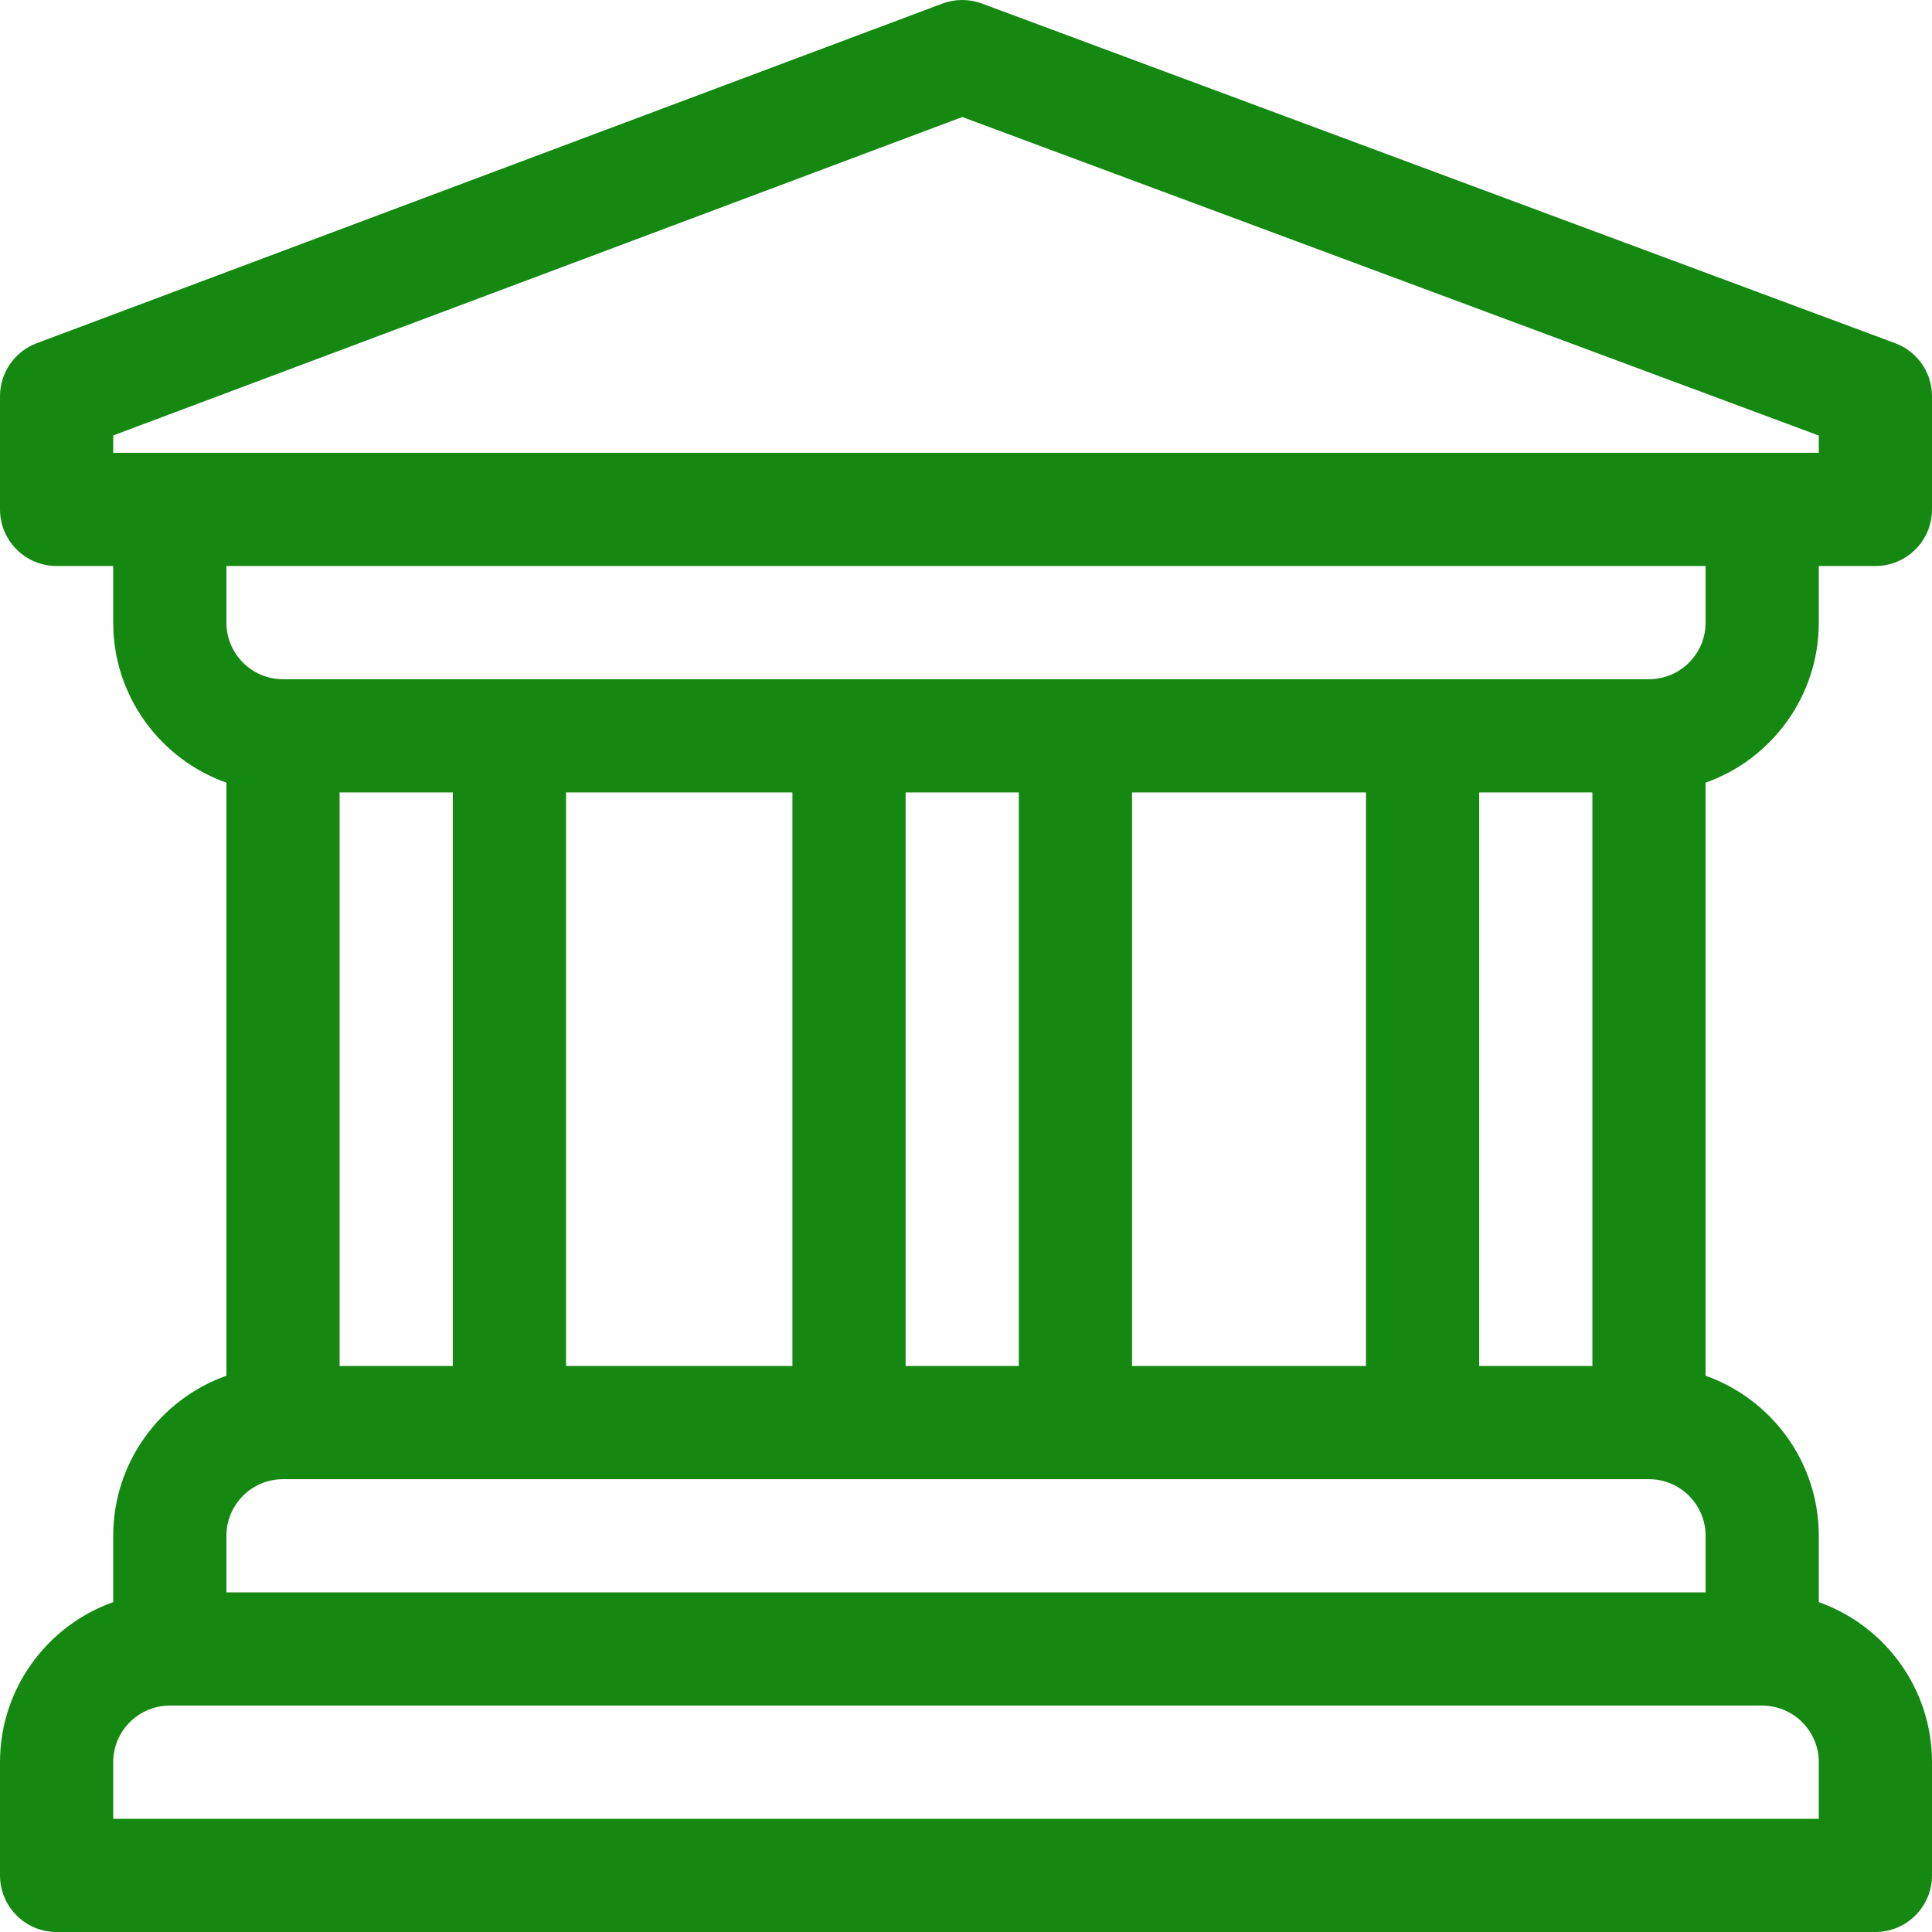
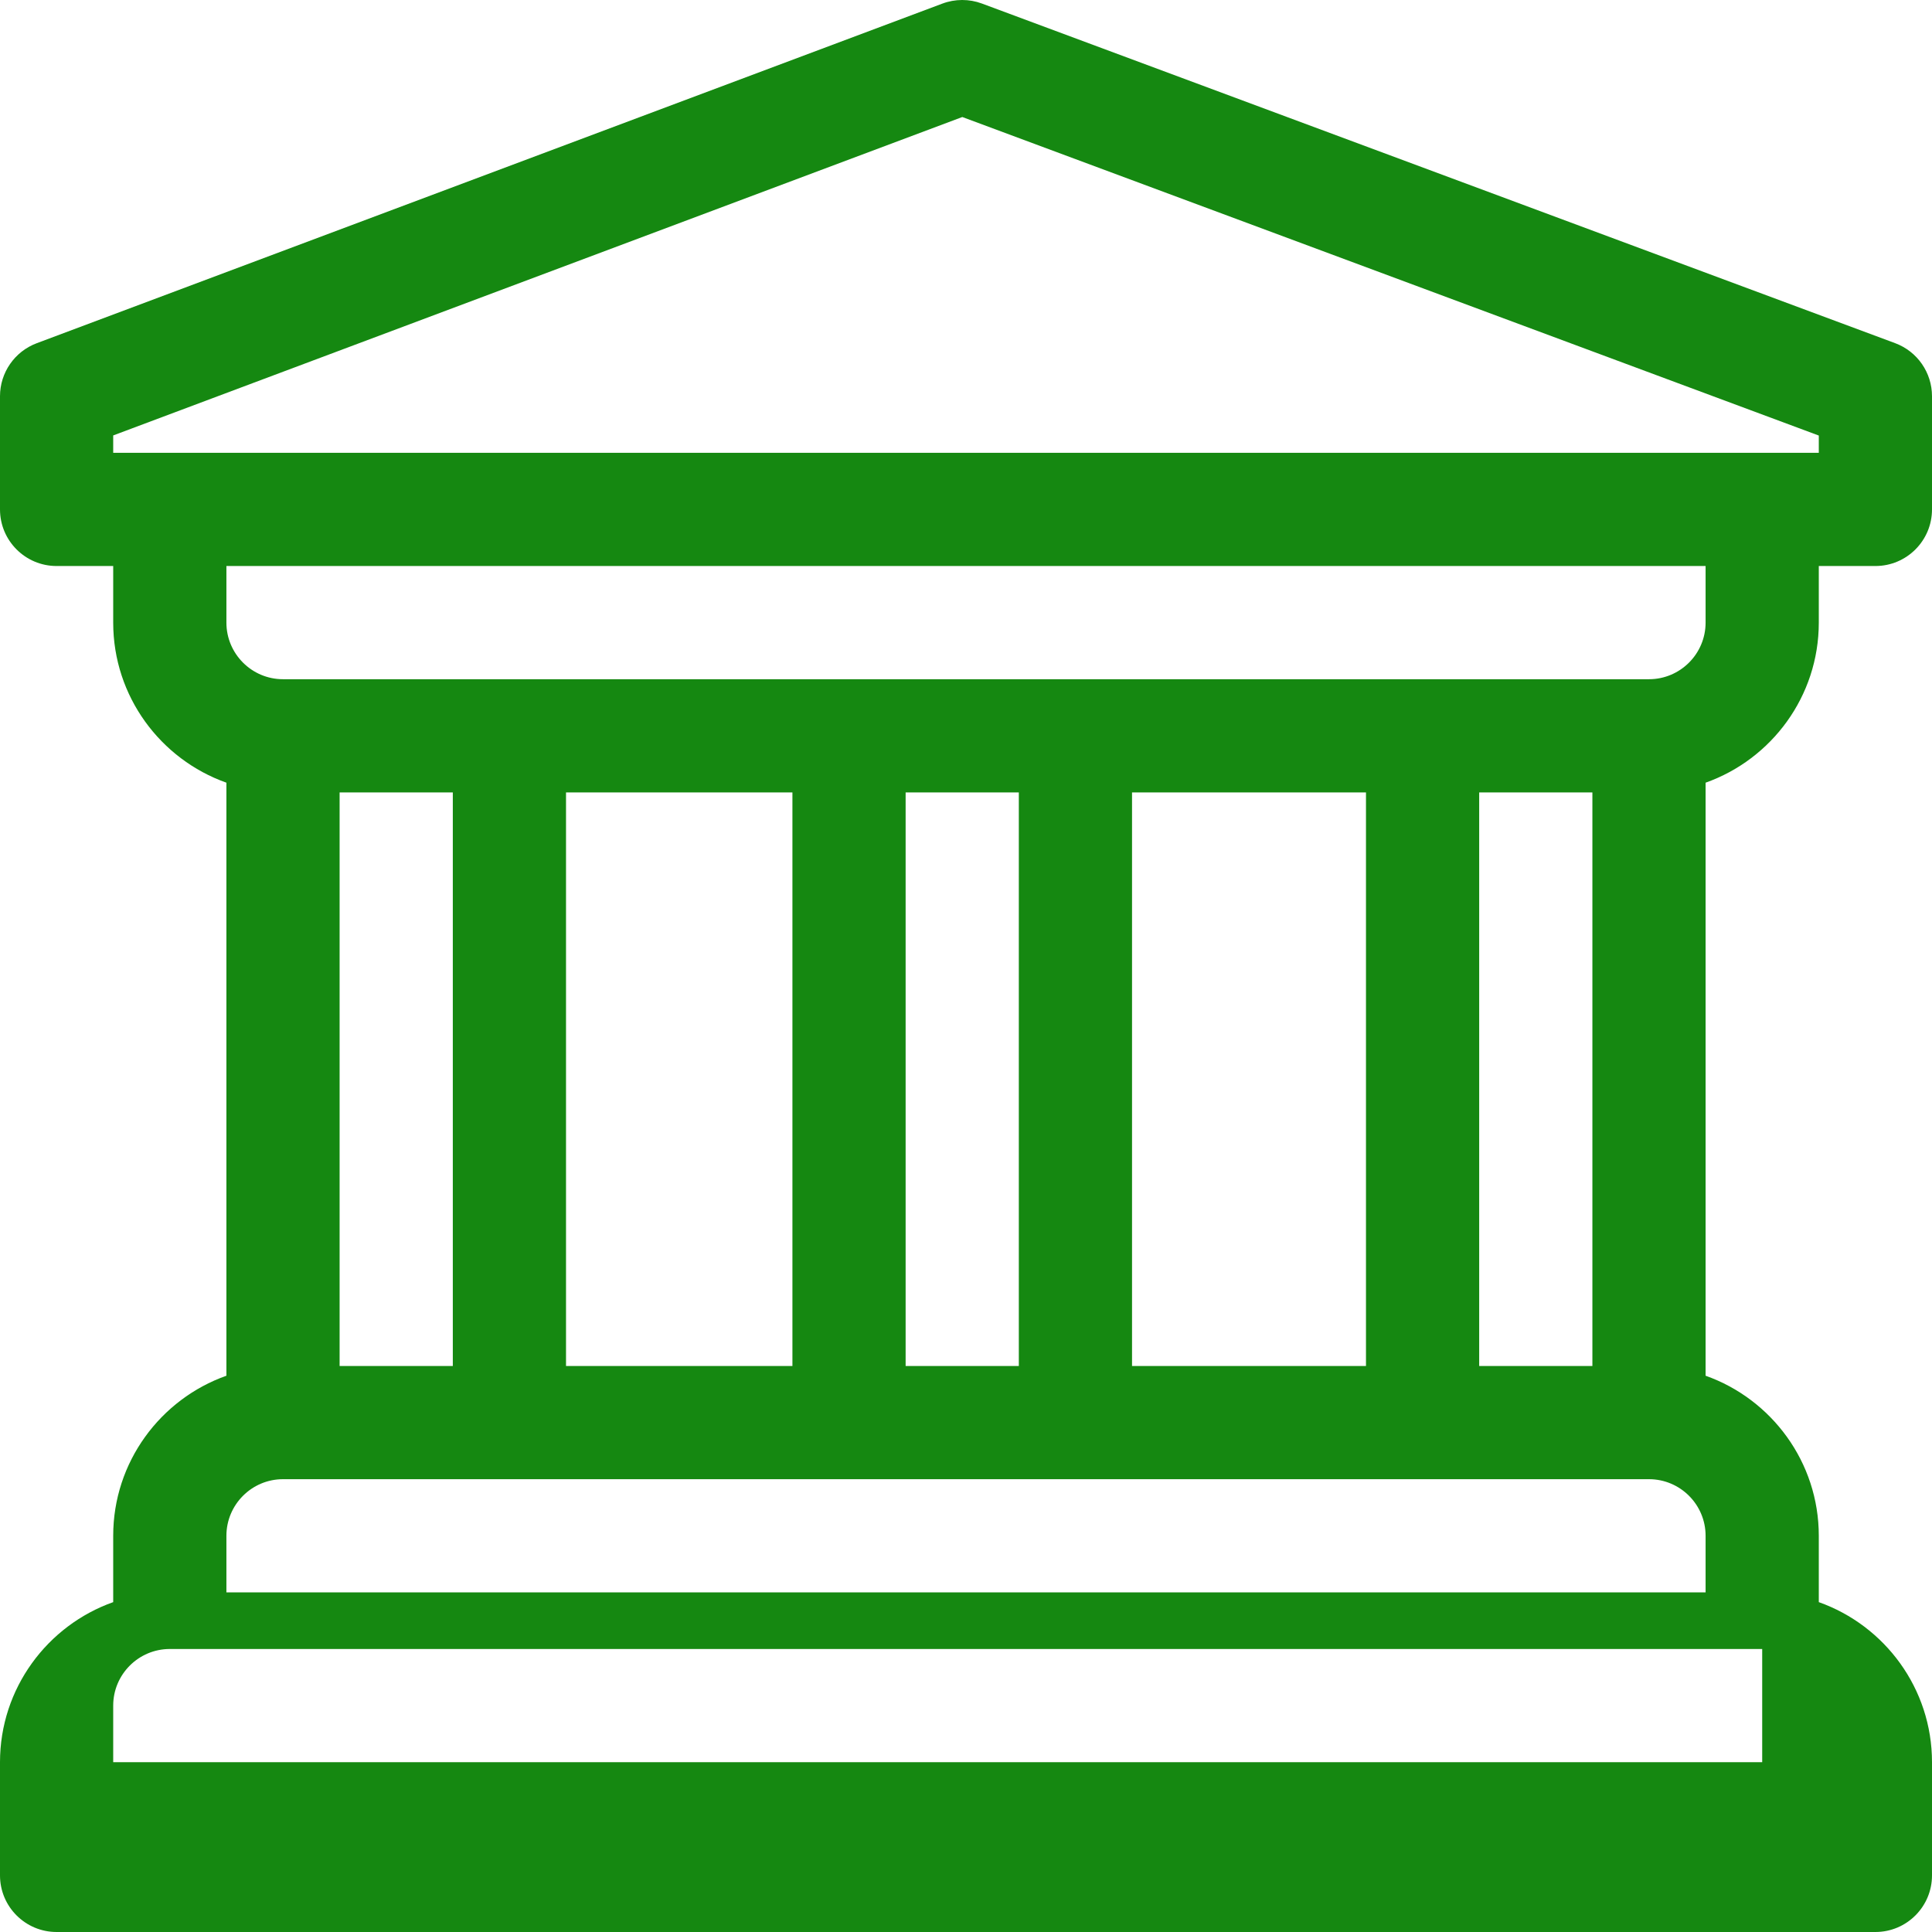
<svg xmlns="http://www.w3.org/2000/svg" version="1.1" width="512" height="512" x="0" y="0" viewBox="0 0 512 512" style="enable-background:new 0 0 512 512" xml:space="preserve" class="">
  <g>
    <g>
      <g>
-         <path d="M482,165v-15h15c8.284,0,15-6.716,15-15v-30c0-6.268-3.896-11.875-9.771-14.059l-242-90    c-3.386-1.259-7.113-1.255-10.495,0.014l-240,90C3.879,93.151,0,98.747,0,105v30c0,8.284,6.716,15,15,15h15v15    c0,19.555,12.541,36.228,30,42.42v157.16c-17.459,6.192-30,22.865-30,42.42v17.58C12.541,430.773,0,447.445,0,467v30    c0,8.284,6.716,15,15,15h482c8.284,0,15-6.716,15-15v-30c0-19.555-12.541-36.228-30-42.42V407c0-19.555-12.541-36.228-30-42.42    V207.42C469.459,201.228,482,184.555,482,165z M45,120H30v-4.605l225.021-84.383L482,115.425V120h-15H45z M60,407    c0-8.271,6.729-15,15-15h362c8.271,0,15,6.729,15,15v15H60V407z M90,362V210h30v152H90z M150,362V210h60v152H150z M240,362V210h30    v152H240z M300,362V210h62v152H300z M392,362V210h30v152H392z M467,452c8.271,0,15,6.729,15,15v15H30v-15c0-8.271,6.729-15,15-15    H467z M437,180H75c-8.271,0-15-6.729-15-15v-15h392v15C452,173.271,445.271,180,437,180z" fill="#158811" data-original="#000000" style="" class="" />
+         <path d="M482,165v-15h15c8.284,0,15-6.716,15-15v-30c0-6.268-3.896-11.875-9.771-14.059l-242-90    c-3.386-1.259-7.113-1.255-10.495,0.014l-240,90C3.879,93.151,0,98.747,0,105v30c0,8.284,6.716,15,15,15h15v15    c0,19.555,12.541,36.228,30,42.42v157.16c-17.459,6.192-30,22.865-30,42.42v17.58C12.541,430.773,0,447.445,0,467v30    c0,8.284,6.716,15,15,15h482c8.284,0,15-6.716,15-15v-30c0-19.555-12.541-36.228-30-42.42V407c0-19.555-12.541-36.228-30-42.42    V207.42C469.459,201.228,482,184.555,482,165z M45,120H30v-4.605l225.021-84.383L482,115.425V120h-15H45z M60,407    c0-8.271,6.729-15,15-15h362c8.271,0,15,6.729,15,15v15H60V407z M90,362V210h30v152H90z M150,362V210h60v152H150z M240,362V210h30    v152H240z M300,362V210h62v152H300z M392,362V210h30v152H392z M467,452v15H30v-15c0-8.271,6.729-15,15-15    H467z M437,180H75c-8.271,0-15-6.729-15-15v-15h392v15C452,173.271,445.271,180,437,180z" fill="#158811" data-original="#000000" style="" class="" />
      </g>
    </g>
    <g>
</g>
    <g>
</g>
    <g>
</g>
    <g>
</g>
    <g>
</g>
    <g>
</g>
    <g>
</g>
    <g>
</g>
    <g>
</g>
    <g>
</g>
    <g>
</g>
    <g>
</g>
    <g>
</g>
    <g>
</g>
    <g>
</g>
  </g>
</svg>